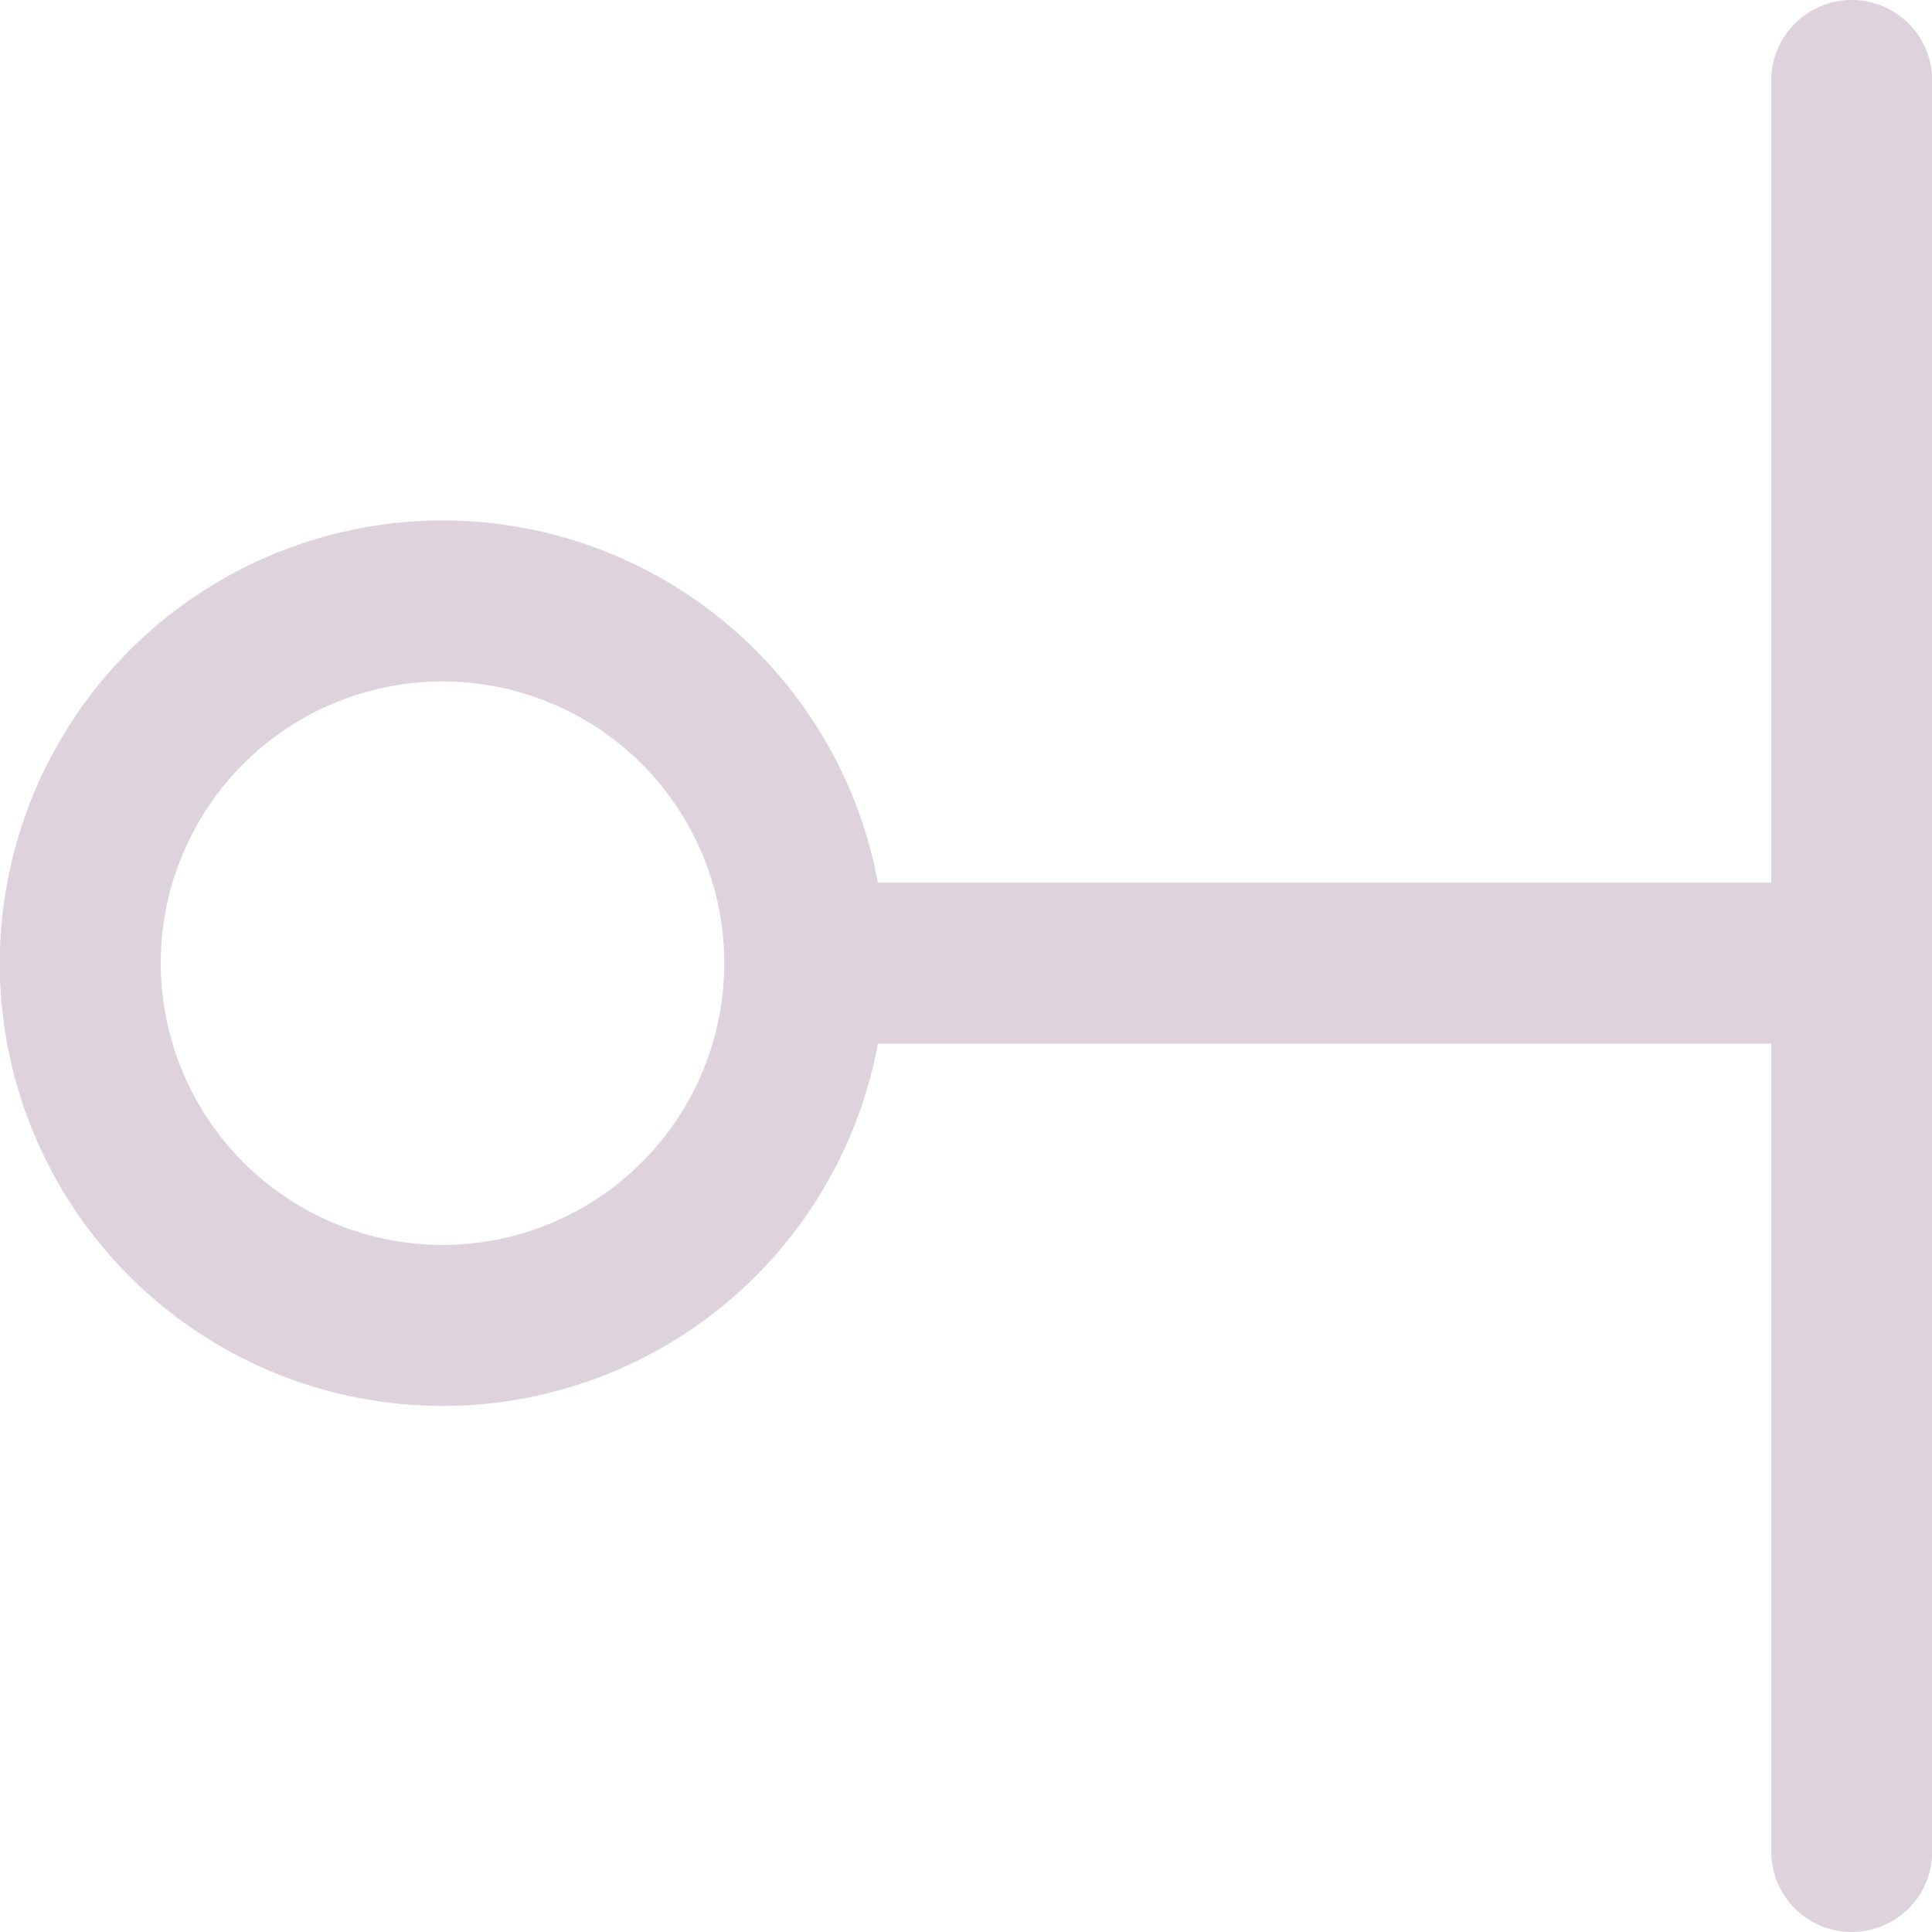
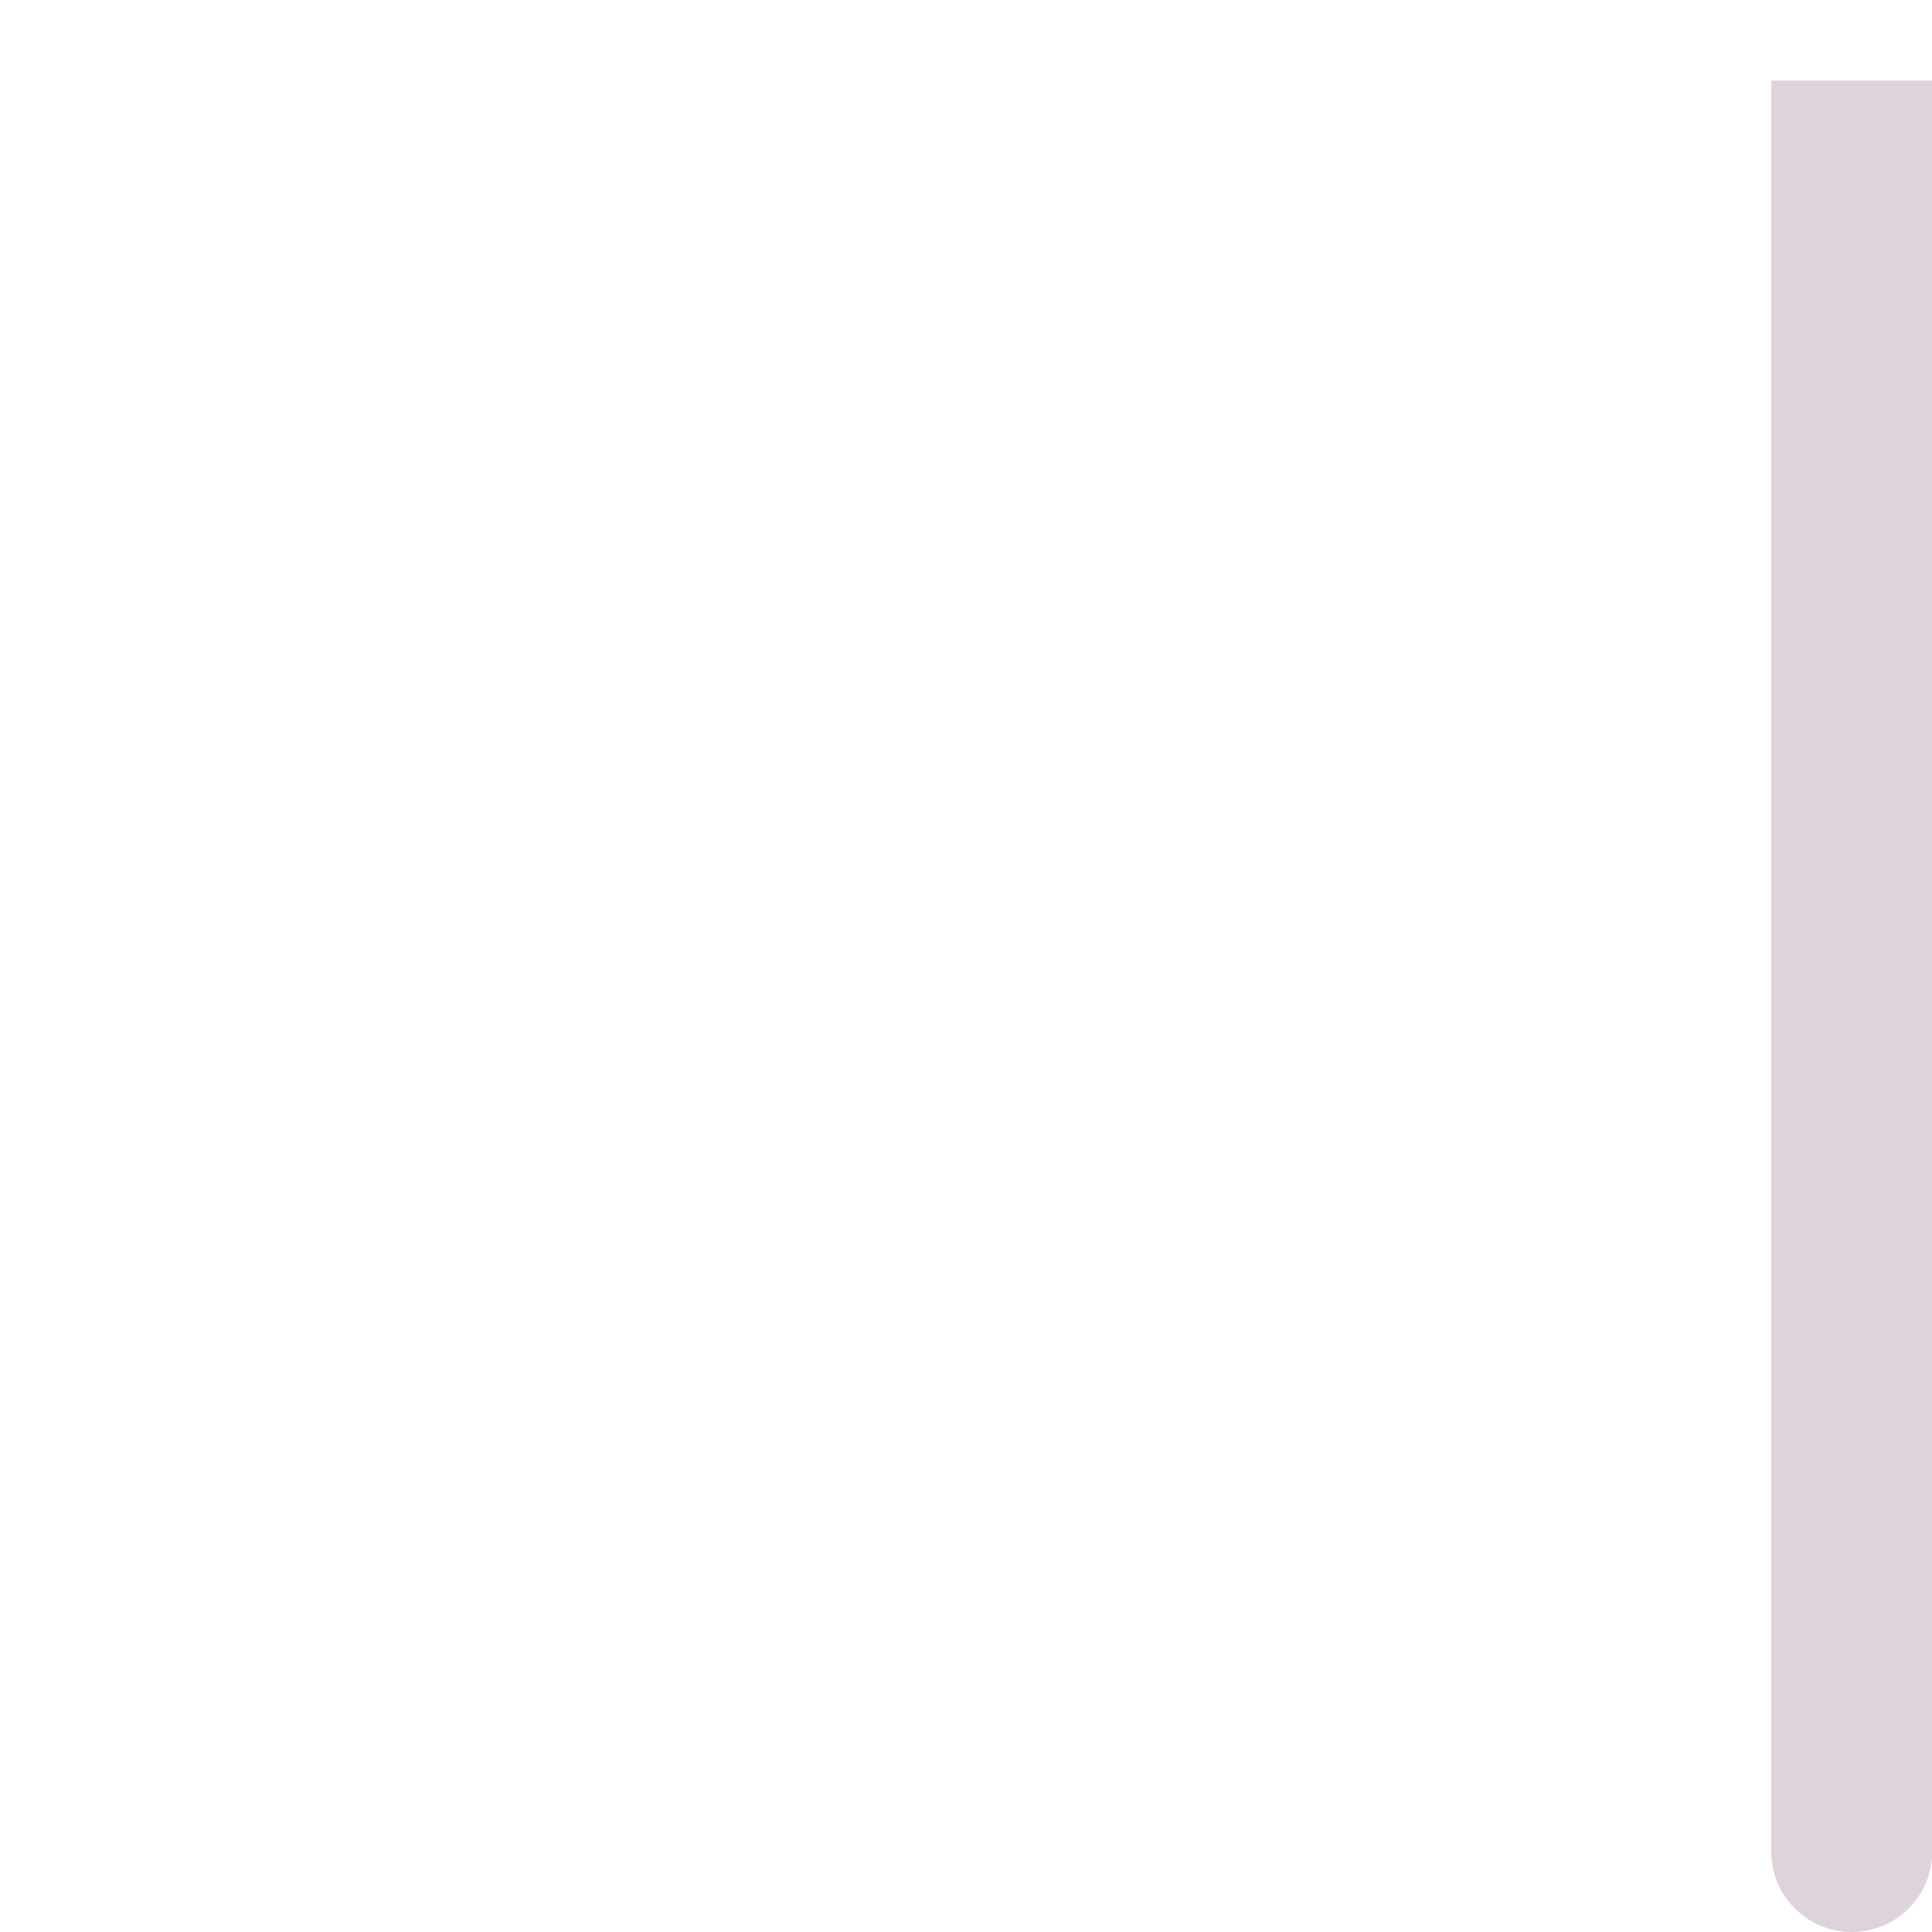
<svg xmlns="http://www.w3.org/2000/svg" xmlns:ns1="http://sodipodi.sourceforge.net/DTD/sodipodi-0.dtd" xmlns:ns2="http://www.inkscape.org/namespaces/inkscape" id="Слой_1" data-name="Слой 1" viewBox="0 0 24 24" version="1.1" ns1:docname="pinorient_right.svg" ns2:version="1.0.1 (3bc2e813f5, 2020-09-07)">
  <ns1:namedview pagecolor="#ffffff" bordercolor="#666666" borderopacity="1" objecttolerance="10" gridtolerance="10" guidetolerance="10" ns2:pageopacity="0" ns2:pageshadow="2" ns2:window-width="1609" ns2:window-height="1286" id="namedview30" showgrid="true" ns2:zoom="27.961538" ns2:cx="15.38644" ns2:cy="13" ns2:window-x="0" ns2:window-y="37" ns2:window-maximized="0" ns2:document-rotation="0" ns2:current-layer="Слой_1">
    <ns2:grid type="xygrid" id="grid_kicad" spacingx="0.5" spacingy="0.5" color="#9999ff" opacity="0.13" empspacing="2" />
  </ns1:namedview>
  <defs id="defs158999">
    <style id="style158997">.cls-1{fill:#DED3DD;}</style>
  </defs>
  <title id="title159001">pinorient_right</title>
-   <path class="cls-1" d="m 10.404,10.965 h 11.594 a 1,1 0 0 1 0,2 H 10.404 a 1,1 0 1 1 0,-2 z" id="path159003" />
-   <path class="cls-1" d="m 5.497,6.465 a 5.5,5.5 0 1 1 -5.5,5.5 5.507,5.507 0 0 1 5.5,-5.5 z m 0,9 a 3.5,3.5 0 1 0 -3.5,-3.5 3.504,3.504 0 0 0 3.5,3.5 z" id="path159005" />
-   <path class="cls-1" d="m 24.003,1 v 22 a 1,1 0 0 1 -2,0 V 1 a 1,1 0 0 1 2,0 z" id="path159007" />
+   <path class="cls-1" d="m 24.003,1 v 22 a 1,1 0 0 1 -2,0 V 1 z" id="path159007" />
</svg>